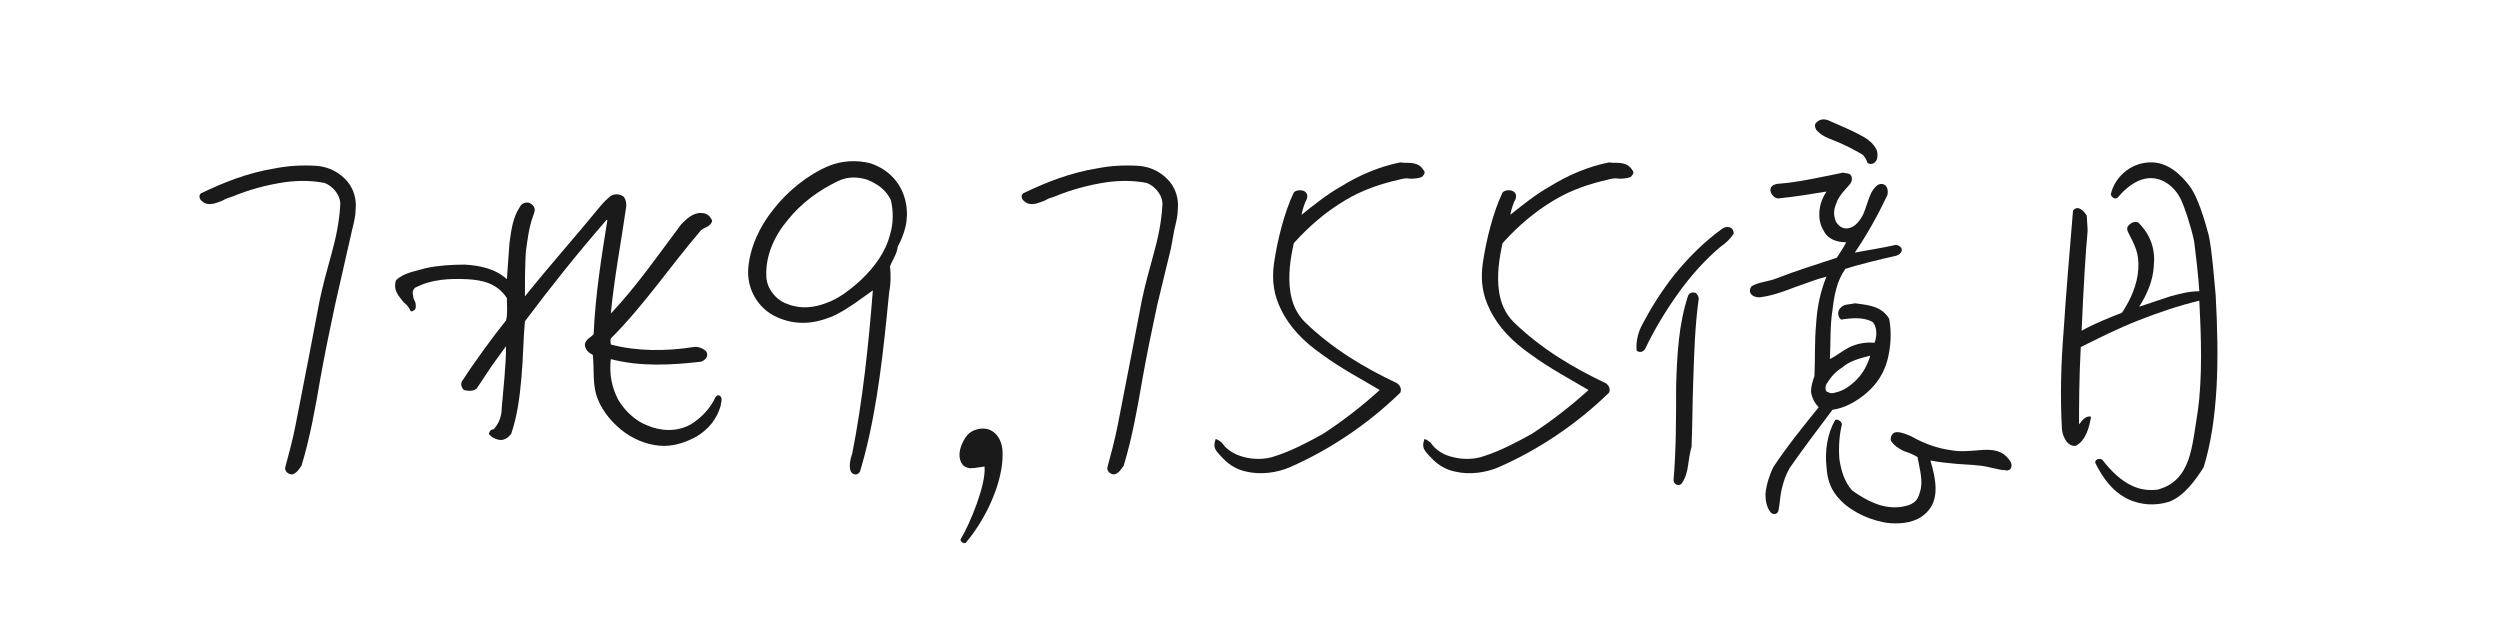
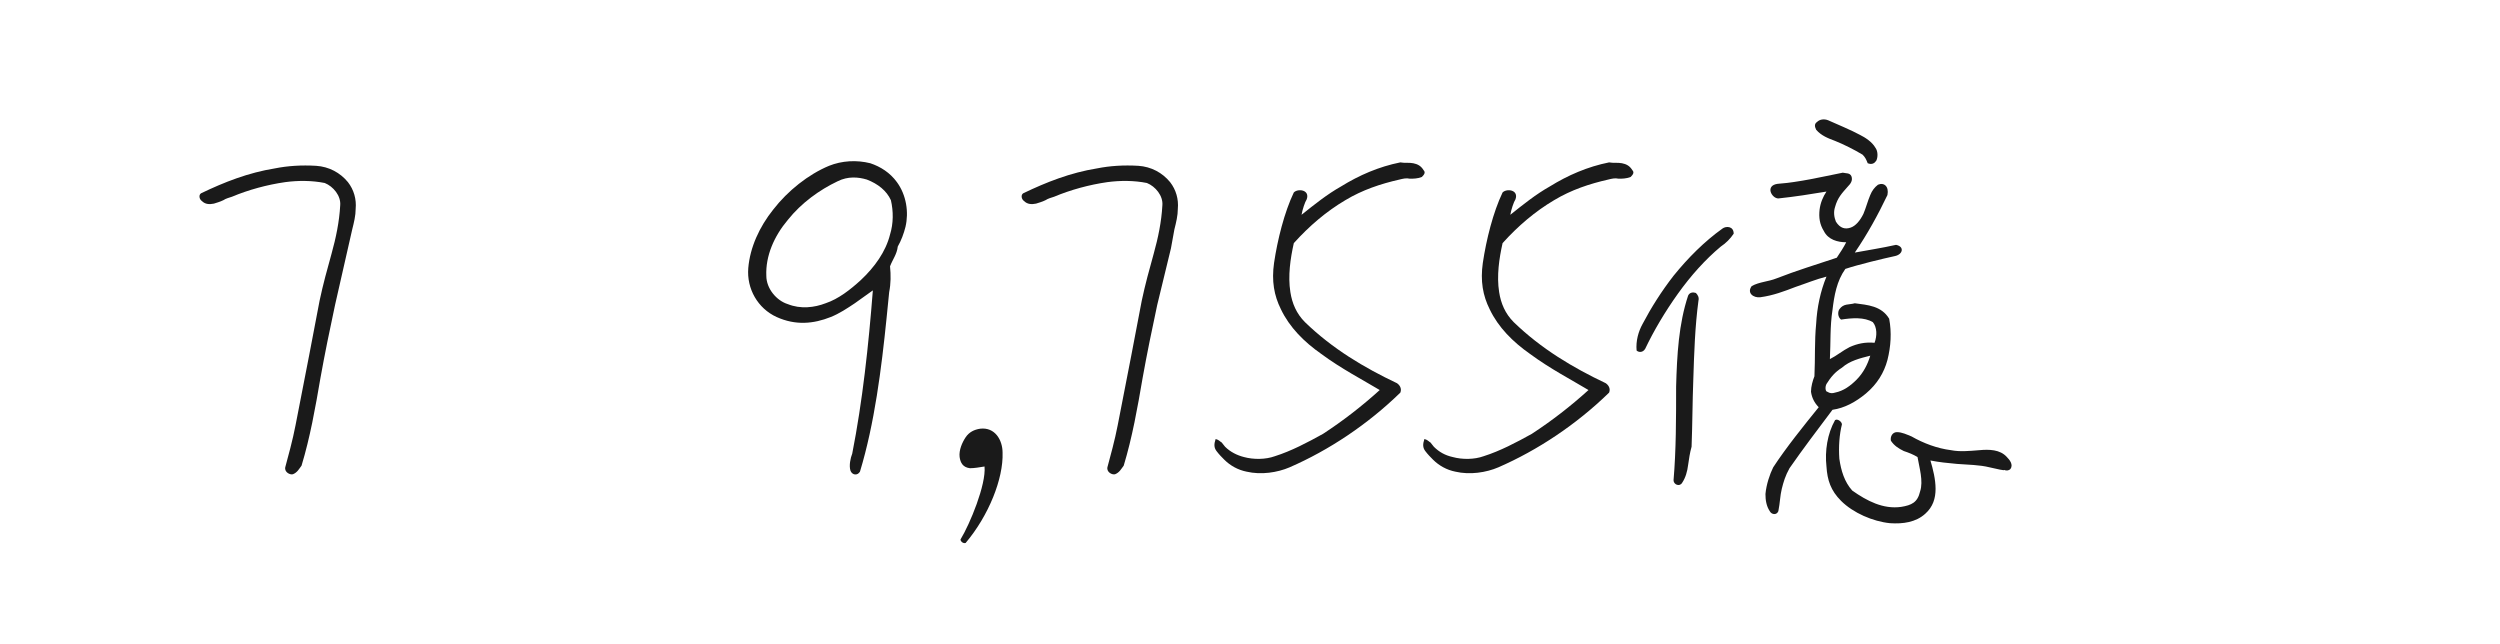
<svg xmlns="http://www.w3.org/2000/svg" version="1.1" id="レイヤー_1" x="0px" y="0px" viewBox="0 0 291 75" style="enable-background:new 0 0 291 75;" xml:space="preserve">
  <style type="text/css">
	.st0{enable-background:new    ;}
	.st1{fill:#1A1A1A;}
</style>
  <g class="st0">
    <path class="st1" d="M40.5,28.9L39,35.5c-0.6,2.8-1.2,5.7-1.7,8.5c-0.6,3.5-1.2,6.9-2.2,10.2c-0.3,0.4-0.5,0.8-1,1   c-0.3,0.1-1-0.2-0.9-0.8c0.3-1.1,0.9-3.3,1.2-4.9c1.2-6.1,2.1-10.8,2.8-14.5c0.4-1.9,0.9-3.7,1.4-5.5s0.9-3.7,1-5.6   c0.1-1.1-0.8-2.2-1.8-2.6c-1.5-0.3-3.1-0.3-4.6-0.1c-2.1,0.3-4.3,0.9-6.2,1.7c-0.3,0.1-0.7,0.2-1,0.4c-0.4,0.2-0.8,0.3-1.1,0.4   c-0.5,0.1-1,0.1-1.4-0.3c-0.3-0.2-0.4-0.7-0.1-0.9c2.7-1.3,5.5-2.4,8.6-2.9c1.5-0.3,3.1-0.4,4.8-0.3c1.5,0.1,2.8,0.8,3.7,1.9   c0.7,0.9,1,2,0.9,3.1c0,0.8-0.2,1.6-0.4,2.4L40.5,28.9z" />
-     <path class="st1" d="M81.1,50.8c-1.1,0.6-2.4,1.1-3.8,1.1c-1.6,0-3.2-0.6-4.5-1.5c-1.4-1-2.6-2.4-3.2-3.9c-0.7-1.7-0.4-3.5-0.6-5.2   c-0.4-0.2-0.8-0.5-0.9-1c-0.1-0.4,0.2-0.7,0.4-0.9c0.3-0.2,0.4-0.3,0.6-0.5c0.2-4.6,0.9-8.9,1.6-13.3h-0.1   c-3.4,3.9-6.5,7.8-9.5,11.8c-0.2,2.1-0.2,4.4-0.4,6.5c-0.2,2.3-0.5,4.6-1.2,6.6c-0.3,0.4-0.8,0.8-1.4,0.7c-0.5-0.1-0.9-0.3-1.2-0.7   c0.1-0.4,0.3-0.5,0.4-0.5c0.2,0,0.2-0.1,0.3-0.2c0.5-0.6,0.8-1.4,0.8-2.3c0.2-2.4,0.5-4.9,0.5-7.2c-0.5,0.7-1.1,1.5-1.6,2.2   c-0.6,0.9-1.2,1.8-1.8,2.7c-0.4,0.4-1.1,0.3-1.5,0.2c-0.4-0.4-0.4-0.9-0.1-1.2c1.2-1.9,3.7-5.3,5-6.9c0.2-0.6,0.1-1.9,0.1-2.6   c-1.1-1.7-2.8-2.1-4.6-2.2c-2.1-0.1-4.2,0-6.1,1c-0.3,0.3-0.3,0.6-0.2,1c0,0.2,0.1,0.4,0.2,0.6c0.1,0.2,0.1,0.4,0.1,0.6   c0,0.2-0.1,0.4-0.2,0.4c-0.1,0.1-0.3,0.2-0.4,0.1c-0.2-0.4-0.4-0.7-0.8-1c-0.3-0.4-0.6-0.7-0.8-1.1c-0.2-0.4-0.3-0.9-0.1-1.5   c1-0.9,2.2-1,3.5-1.4c1.4-0.3,3-0.4,4.5-0.4c1.8,0.1,3.6,0.5,4.9,1.7c0.1-1.4,0.2-2.8,0.3-4.2c0.2-1.5,0.4-3,1.2-4.2   c0.2-0.4,0.6-0.6,1.1-0.5c0.8,0.4,0.7,0.9,0.5,1.4L62,25.3c-0.4,1.1-0.6,2.5-0.8,4.1c-0.1,1.8-0.1,3.7-0.1,5.1   c2.8-3.5,6-7.1,8.7-10.4c0.4-0.5,0.8-0.9,1.3-1.3c0.5-0.3,1.1-0.2,1.5,0.1c0.3,0.4,0.3,0.8,0.3,1.1c-0.6,4.2-1.4,8.3-1.8,12.5   c3.1-3.3,5.5-6.8,8.2-10.4c0.6-0.6,1.4-1.4,2.4-1.3c0.6,0,1,0.4,1.2,0.9c-0.1,0.4-0.4,0.6-0.6,0.7l-0.4,0.2l-0.3,0.2   c-3.6,4.2-6.6,8.7-10.5,12.6c-0.1,0.3,0,0.5,0,0.7c3,0.8,6.4,0.8,9.6,0.3c0.5-0.1,1,0.1,1.4,0.4c0.5,0.5,0.1,1.1-0.5,1.3   c-3.4,0.4-7.1,0.6-10.5-0.3c-0.2,1.7,0.1,3.3,0.9,4.8c0.8,1.3,2,2.4,3.3,2.9c1.6,0.7,3.5,0.8,5.1-0.1c1.3-0.8,2.3-1.9,2.9-3.2   c0.3-0.4,0.7-0.1,0.7,0.3c0,0.2-0.1,0.5-0.1,0.7C83.4,48.9,82.4,50,81.1,50.8z" />
    <path class="st1" d="M103.6,31c0.1,1,0.1,2-0.1,3c-0.1,1-0.2,1.9-0.3,3c-0.6,5.9-1.4,12.3-3.1,17.9c-0.3,0.5-0.9,0.4-1.1-0.1   c-0.2-0.6,0-1.5,0.2-2c1.2-6.1,1.9-12.6,2.4-19l-2.1,1.5c-0.9,0.6-1.8,1.2-2.8,1.6c-2,0.8-4.1,1-6.3,0c-2.2-1-3.5-3.3-3.3-5.7   c0.2-2.4,1.3-4.8,2.9-6.8c1.7-2.2,4.1-4.1,6.5-5.1c1.5-0.6,3.2-0.7,4.8-0.3c1.2,0.4,2.3,1.1,3.1,2.2c1.1,1.5,1.4,3.5,1,5.2   c-0.2,0.8-0.5,1.6-0.9,2.3C104.4,29.6,103.9,30.2,103.6,31z M97.5,21.1c-2.1,1-4.2,2.5-5.8,4.5c-1.6,1.9-2.6,4.2-2.5,6.5   c0,1.5,1.2,2.9,2.5,3.3c1.5,0.6,3.1,0.4,4.4-0.1c1.5-0.5,2.9-1.6,4.1-2.7c1.6-1.5,2.9-3.3,3.4-5.3c0.4-1.3,0.4-2.7,0.1-4   c-0.5-1.1-1.5-1.9-2.8-2.4C99.9,20.6,98.7,20.5,97.5,21.1z" />
    <path class="st1" d="M111.8,62.8c1.1-1.8,3-6.4,2.8-8.5c-0.6,0.1-1.2,0.2-1.7,0.2c-0.8-0.1-1.1-0.6-1.2-1.3   c-0.1-0.8,0.3-1.7,0.7-2.3c0.4-0.6,1-0.9,1.7-1c1.7-0.2,2.6,1.3,2.6,2.8c0.1,3-1.6,7.3-4.3,10.5C112.1,63.3,111.8,63,111.8,62.8z" />
    <path class="st1" d="M136.3,28.9l-1.6,6.6c-0.6,2.8-1.2,5.7-1.7,8.5c-0.6,3.5-1.2,6.9-2.2,10.2c-0.3,0.4-0.5,0.8-1,1   c-0.3,0.1-1-0.2-0.9-0.8c0.3-1.1,0.9-3.3,1.2-4.9c1.2-6.1,2.1-10.8,2.8-14.5c0.4-1.9,0.9-3.7,1.4-5.5s0.9-3.7,1-5.6   c0.1-1.1-0.8-2.2-1.8-2.6c-1.5-0.3-3.1-0.3-4.6-0.1c-2.1,0.3-4.3,0.9-6.2,1.7c-0.3,0.1-0.7,0.2-1,0.4c-0.4,0.2-0.8,0.3-1.1,0.4   c-0.5,0.1-1,0.1-1.4-0.3c-0.3-0.2-0.4-0.7-0.1-0.9c2.7-1.3,5.5-2.4,8.6-2.9c1.5-0.3,3.1-0.4,4.8-0.3c1.5,0.1,2.8,0.8,3.7,1.9   c0.7,0.9,1,2,0.9,3.1c0,0.8-0.2,1.6-0.4,2.4L136.3,28.9z" />
    <path class="st1" d="M164.1,20.8c-0.4-0.1-0.8,0-1.2,0.1c-2.2,0.5-4.3,1.2-6.3,2.4c-2.2,1.3-4.2,3-6,5c-0.4,1.8-0.7,3.8-0.4,5.7   c0.2,1.3,0.7,2.5,1.7,3.5c3.2,3.1,6.9,5.3,10.7,7.1c0.3,0.2,0.6,0.6,0.4,1.1c-3.8,3.7-8.3,6.7-12.9,8.7c-1.4,0.6-3.3,0.9-5,0.5   c-1-0.2-1.9-0.7-2.6-1.4c-0.3-0.3-0.6-0.6-0.9-1s-0.3-0.8-0.1-1.4c0.4,0.1,0.5,0.3,0.7,0.4l0.4,0.5c0.6,0.6,1.4,1,2.2,1.2   c1.1,0.3,2.5,0.3,3.6-0.1c1.9-0.6,3.8-1.6,5.6-2.6c2.3-1.5,4.5-3.2,6.6-5.1c-2-1.2-4.5-2.5-6.8-4.2c-2-1.4-3.7-3.1-4.7-5.2   c-0.8-1.6-1.1-3.3-0.8-5.4c0.4-2.7,1.2-5.9,2.3-8.2c0.5-0.5,1.9-0.3,1.5,0.8c-0.2,0.3-0.5,1.2-0.6,1.8c1.5-1.2,3-2.4,4.6-3.3   c2.1-1.3,4.4-2.3,6.9-2.8c0.5,0.1,1,0,1.5,0.1c0.5,0.1,0.9,0.3,1.2,0.8c0.3,0.3,0,0.6-0.2,0.8C165,20.8,164.5,20.8,164.1,20.8z" />
    <path class="st1" d="M188.4,20.8c-0.4-0.1-0.8,0-1.2,0.1c-2.2,0.5-4.3,1.2-6.3,2.4c-2.2,1.3-4.2,3-6,5c-0.4,1.8-0.7,3.8-0.4,5.7   c0.2,1.3,0.7,2.5,1.7,3.5c3.2,3.1,6.9,5.3,10.7,7.1c0.3,0.2,0.6,0.6,0.4,1.1c-3.8,3.7-8.3,6.7-12.9,8.7c-1.4,0.6-3.3,0.9-5,0.5   c-1-0.2-1.9-0.7-2.6-1.4c-0.3-0.3-0.6-0.6-0.9-1s-0.3-0.8-0.1-1.4c0.4,0.1,0.5,0.3,0.7,0.4l0.4,0.5c0.6,0.6,1.3,1,2.2,1.2   c1.1,0.3,2.5,0.3,3.6-0.1c1.9-0.6,3.8-1.6,5.6-2.6c2.3-1.5,4.5-3.2,6.6-5.1c-2-1.2-4.5-2.5-6.8-4.2c-2-1.4-3.7-3.1-4.7-5.2   c-0.8-1.6-1.1-3.3-0.8-5.4c0.4-2.7,1.2-5.9,2.3-8.2c0.5-0.5,1.9-0.3,1.5,0.8c-0.2,0.3-0.5,1.2-0.6,1.8c1.5-1.2,3-2.4,4.6-3.3   c2.1-1.3,4.4-2.3,6.9-2.8c0.5,0.1,1,0,1.5,0.1c0.5,0.1,0.9,0.3,1.2,0.8c0.3,0.3,0,0.6-0.2,0.8C189.3,20.8,188.8,20.8,188.4,20.8z" />
    <path class="st1" d="M195.3,34.2c-1.5,2.1-2.8,4.3-3.8,6.4c-0.3,0.5-0.8,0.4-1,0.2c-0.1-1.1,0.2-2.2,0.7-3.1c1-1.9,2.2-3.8,3.6-5.6   c1.7-2.1,3.6-4,5.7-5.5c0.4-0.3,1.3-0.3,1.3,0.6c-0.4,0.6-0.9,1.1-1.5,1.5C198.5,30.2,196.8,32.1,195.3,34.2z M196.5,54.1   c-0.1,0.8-0.3,1.5-0.7,2.1c-0.3,0.5-1,0.2-1-0.3c0.3-3.5,0.3-7.2,0.3-10.9c0.1-3.7,0.3-7.3,1.4-10.6c0.2-0.4,0.6-0.4,0.9-0.3   c0.2,0.2,0.4,0.5,0.3,0.9c-0.4,3-0.5,6-0.6,9.2c-0.1,2.6-0.1,5.2-0.2,7.8C196.7,52.7,196.6,53.4,196.5,54.1z M214.8,31.3   c-1,1.4-1.3,3.1-1.5,4.8c-0.3,1.9-0.2,3.8-0.3,5.7c0.8-0.4,1.5-1,2.3-1.4c0.9-0.4,1.8-0.6,2.9-0.5c0.3-0.8,0.3-1.8-0.2-2.4   c-1-0.6-2.4-0.5-3.7-0.3c-0.4-0.3-0.4-0.9-0.2-1.2c0.5-0.7,1.1-0.5,1.8-0.7c1.5,0.2,3.1,0.3,4,1.8c0.3,1.6,0.2,3.2-0.2,4.8   c-0.4,1.5-1.2,2.8-2.5,3.9c-1.2,1-2.5,1.7-3.9,1.9c-1.8,2.4-3.4,4.5-5,6.8c-0.5,0.9-0.7,1.6-0.9,2.4c-0.2,0.8-0.2,1.6-0.4,2.6   c-0.2,0.5-0.8,0.4-1,0c-0.4-0.6-0.5-1.3-0.5-2c0.1-1.1,0.5-2.3,0.9-3.1c1.5-2.3,3.6-4.9,5.3-7c-0.5-0.5-0.8-1.1-0.9-1.8   c0-0.6,0.2-1.3,0.4-1.8c0.1-2.1,0-4.1,0.2-6.1c0.1-1.9,0.5-3.8,1.2-5.5c-1.2,0.3-2.4,0.8-3.6,1.2c-1.3,0.5-2.6,1-4.1,1.2   c-0.8,0.1-1.6-0.5-1-1.3c0.9-0.5,1.9-0.5,2.9-0.9c2.3-0.9,4.6-1.6,7-2.4c0.4-0.6,0.8-1.2,1.1-1.8c-1,0-2.1-0.3-2.6-1.3   c-0.5-0.8-0.6-1.6-0.5-2.5c0.1-0.8,0.4-1.5,0.8-2.1c-1.8,0.3-3.7,0.6-5.6,0.8c-0.4,0-0.8-0.4-0.9-0.8c-0.1-0.4,0.1-0.8,0.8-0.9   c2.6-0.2,5.1-0.8,7.6-1.3c0.4,0.1,0.8,0,1,0.4c0.2,0.5-0.1,0.9-0.4,1.2c-0.7,0.8-1.2,1.3-1.5,2.4c-0.2,0.6-0.1,1.2,0.1,1.7   c0.5,0.8,1.1,0.9,1.7,0.7s1.1-0.8,1.5-1.6c0.3-0.7,0.5-1.5,0.8-2.2c0.2-0.5,0.5-0.9,0.9-1.2c0.7-0.3,1.3,0.2,1.1,1.2   c-1.1,2.3-2.3,4.5-3.8,6.7c1.6-0.3,3-0.5,4.8-0.9c1,0.2,0.8,1.1-0.1,1.3C219.2,30.1,216.3,30.8,214.8,31.3z M216.8,18   c-1-0.6-2.2-1.2-3.2-1.6c-0.8-0.3-1.6-0.6-2.2-1.3c-0.2-0.4-0.2-0.7,0.1-0.9c0.3-0.3,0.8-0.4,1.3-0.2c0.9,0.4,2.8,1.2,3.7,1.7   c0.6,0.3,1.4,0.8,1.8,1.5c0.3,0.4,0.3,1.1,0.1,1.5c-0.2,0.3-0.5,0.5-1,0.3C217.2,18.5,217.1,18.3,216.8,18z M212.7,45.6   c0.3,0.2,0.6,0.2,0.9,0.1c1-0.2,1.8-0.8,2.5-1.5c0.8-0.8,1.3-1.8,1.6-2.8c-1.2,0.3-2.4,0.6-3.3,1.4c-0.8,0.5-1.3,1.1-1.8,1.9   C212.4,45.1,212.5,45.6,212.7,45.6z M231.6,54.4c-1.2-0.3-2.5-0.3-3.8-0.4c-1.1-0.1-2.1-0.2-3.1-0.4c0.3,1,0.6,2.2,0.6,3.3   c0,1.1-0.3,2.1-1.2,2.9c-1.1,1-2.6,1.2-4.1,1.1c-2-0.2-4.3-1.2-5.7-2.6c-1.2-1.2-1.6-2.4-1.7-4c-0.2-1.8,0.1-3.8,1-5.4   c0.3-0.2,0.8,0.2,0.8,0.5c-0.3,1.2-0.4,2.6-0.3,4c0.2,1.4,0.6,2.7,1.5,3.7c1.7,1.2,3.6,2.2,5.7,1.9c1.2-0.2,1.9-0.5,2.2-1.8   c0.4-1.2-0.1-2.8-0.3-4c-0.5-0.3-1-0.5-1.6-0.7c-0.6-0.3-1.1-0.6-1.5-1.2c-0.1-0.5,0.2-1,0.7-1c0.6,0,1.2,0.3,1.7,0.5   c1.4,0.8,3,1.4,4.6,1.6c1,0.2,2.1,0.1,3.3,0c1.1-0.1,2.4-0.1,3.2,0.8c0.3,0.3,0.8,0.9,0.4,1.4c-0.2,0.2-0.5,0.2-0.7,0.1   C233.3,54.8,232.5,54.6,231.6,54.4z" />
-     <path class="st1" d="M252.5,58.4c-1.6,0.5-3.3,0.4-4.8-0.3c-1.8-0.9-2.9-2.4-3.8-4.2c-0.1-0.4,0.4-0.6,0.8-0.4   c1,1.3,2.2,2.5,3.6,3.1c0.9,0.4,1.8,0.5,2.8,0.4c2-0.5,3-1.8,3.6-3.4c0.6-1.7,0.8-3.8,1.1-5.6c0.3-2,0.4-4.3,0.4-6.6   c0-2.3-0.1-4.5-0.2-6.4c-2.5,0.6-4.8,1.4-7.1,2.3c-2.3,0.9-4.5,2-6.7,3.1c-0.2,3.7-0.2,7.2-0.2,9l0.4-0.5c0.2-0.2,0.5-0.5,1-0.4   c-0.2,1.2-0.6,2.8-1.8,3.4c-1.1,0.1-1.6-1.4-1.6-2.1c-0.2-3.7-0.1-7.5,0.2-11.2c0.3-4.6,0.7-9.3,1.1-14.1c0.6-0.7,1.3,0.1,1.6,0.6   c0,0.4,0.1,1.3,0.1,1.8c-0.2,1.9-0.5,6.8-0.7,11.6c1.4-0.8,3.4-1.6,4.7-2.1c1-1.5,1.8-3.3,1.9-5.1c0.1-1.9-0.4-2.7-1.2-4.3   c-0.1-0.2-0.2-0.5,0.1-0.8c0.2-0.2,0.6-0.5,1.1-0.3c1.5,1.5,2,3.2,1.8,5.1c-0.1,1.7-0.8,3.3-1.7,4.7c1.2-0.4,2.4-0.8,3.6-1.2   c1.1-0.3,2.2-0.6,3.4-0.6c-0.1-1.7-0.5-5.1-0.6-5.8c-0.3-1.5-1.1-4-1.6-5c-0.6-1.2-2.1-2.7-4.1-2.3c-1.1,0.2-2.3,1.1-3.2,2.2   c-0.3,0.3-0.8-0.1-0.8-0.4c0.4-1.8,2.1-3.6,4.5-3.7c2.2-0.1,3.8,1.6,4.7,2.8c0.9,1.2,1.7,3.8,2.2,5.7c0.4,1.9,0.6,4.9,0.8,6.9   c0.2,3.5,0.3,7.5,0.1,10.9c-0.2,3.2-0.6,6.3-1.5,9.2C255.6,55.8,254.3,57.7,252.5,58.4z" />
  </g>
</svg>